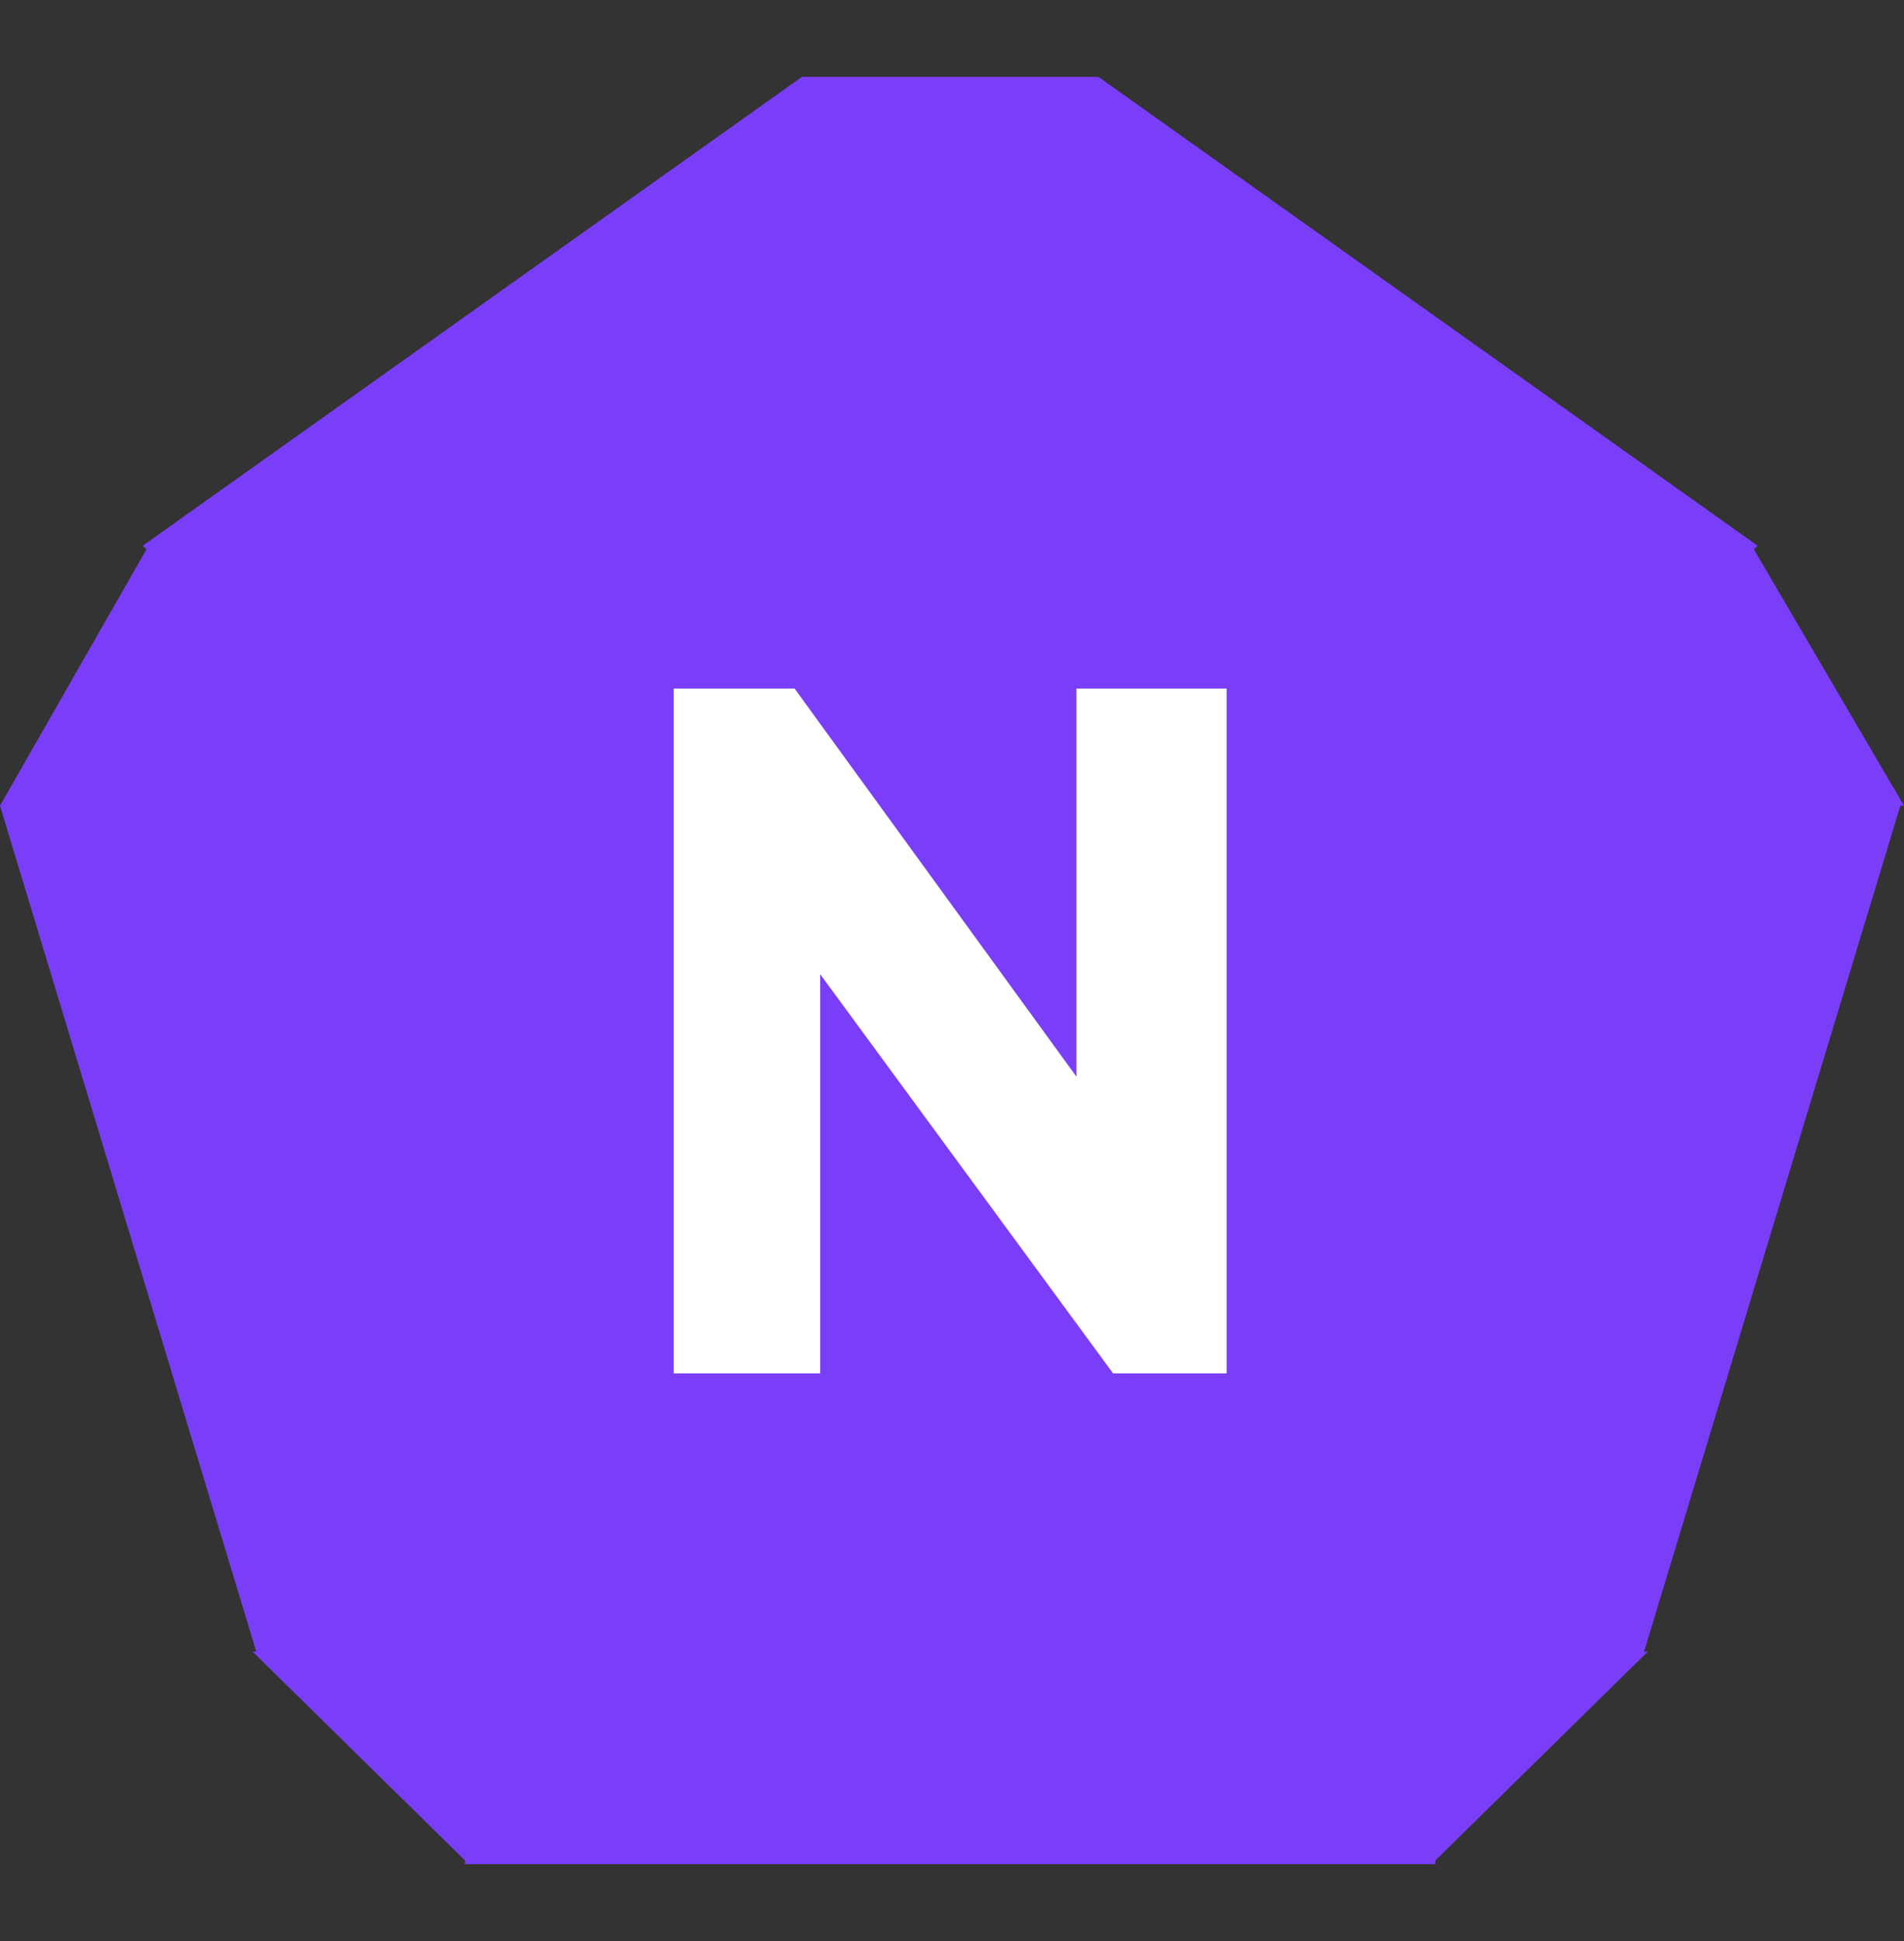
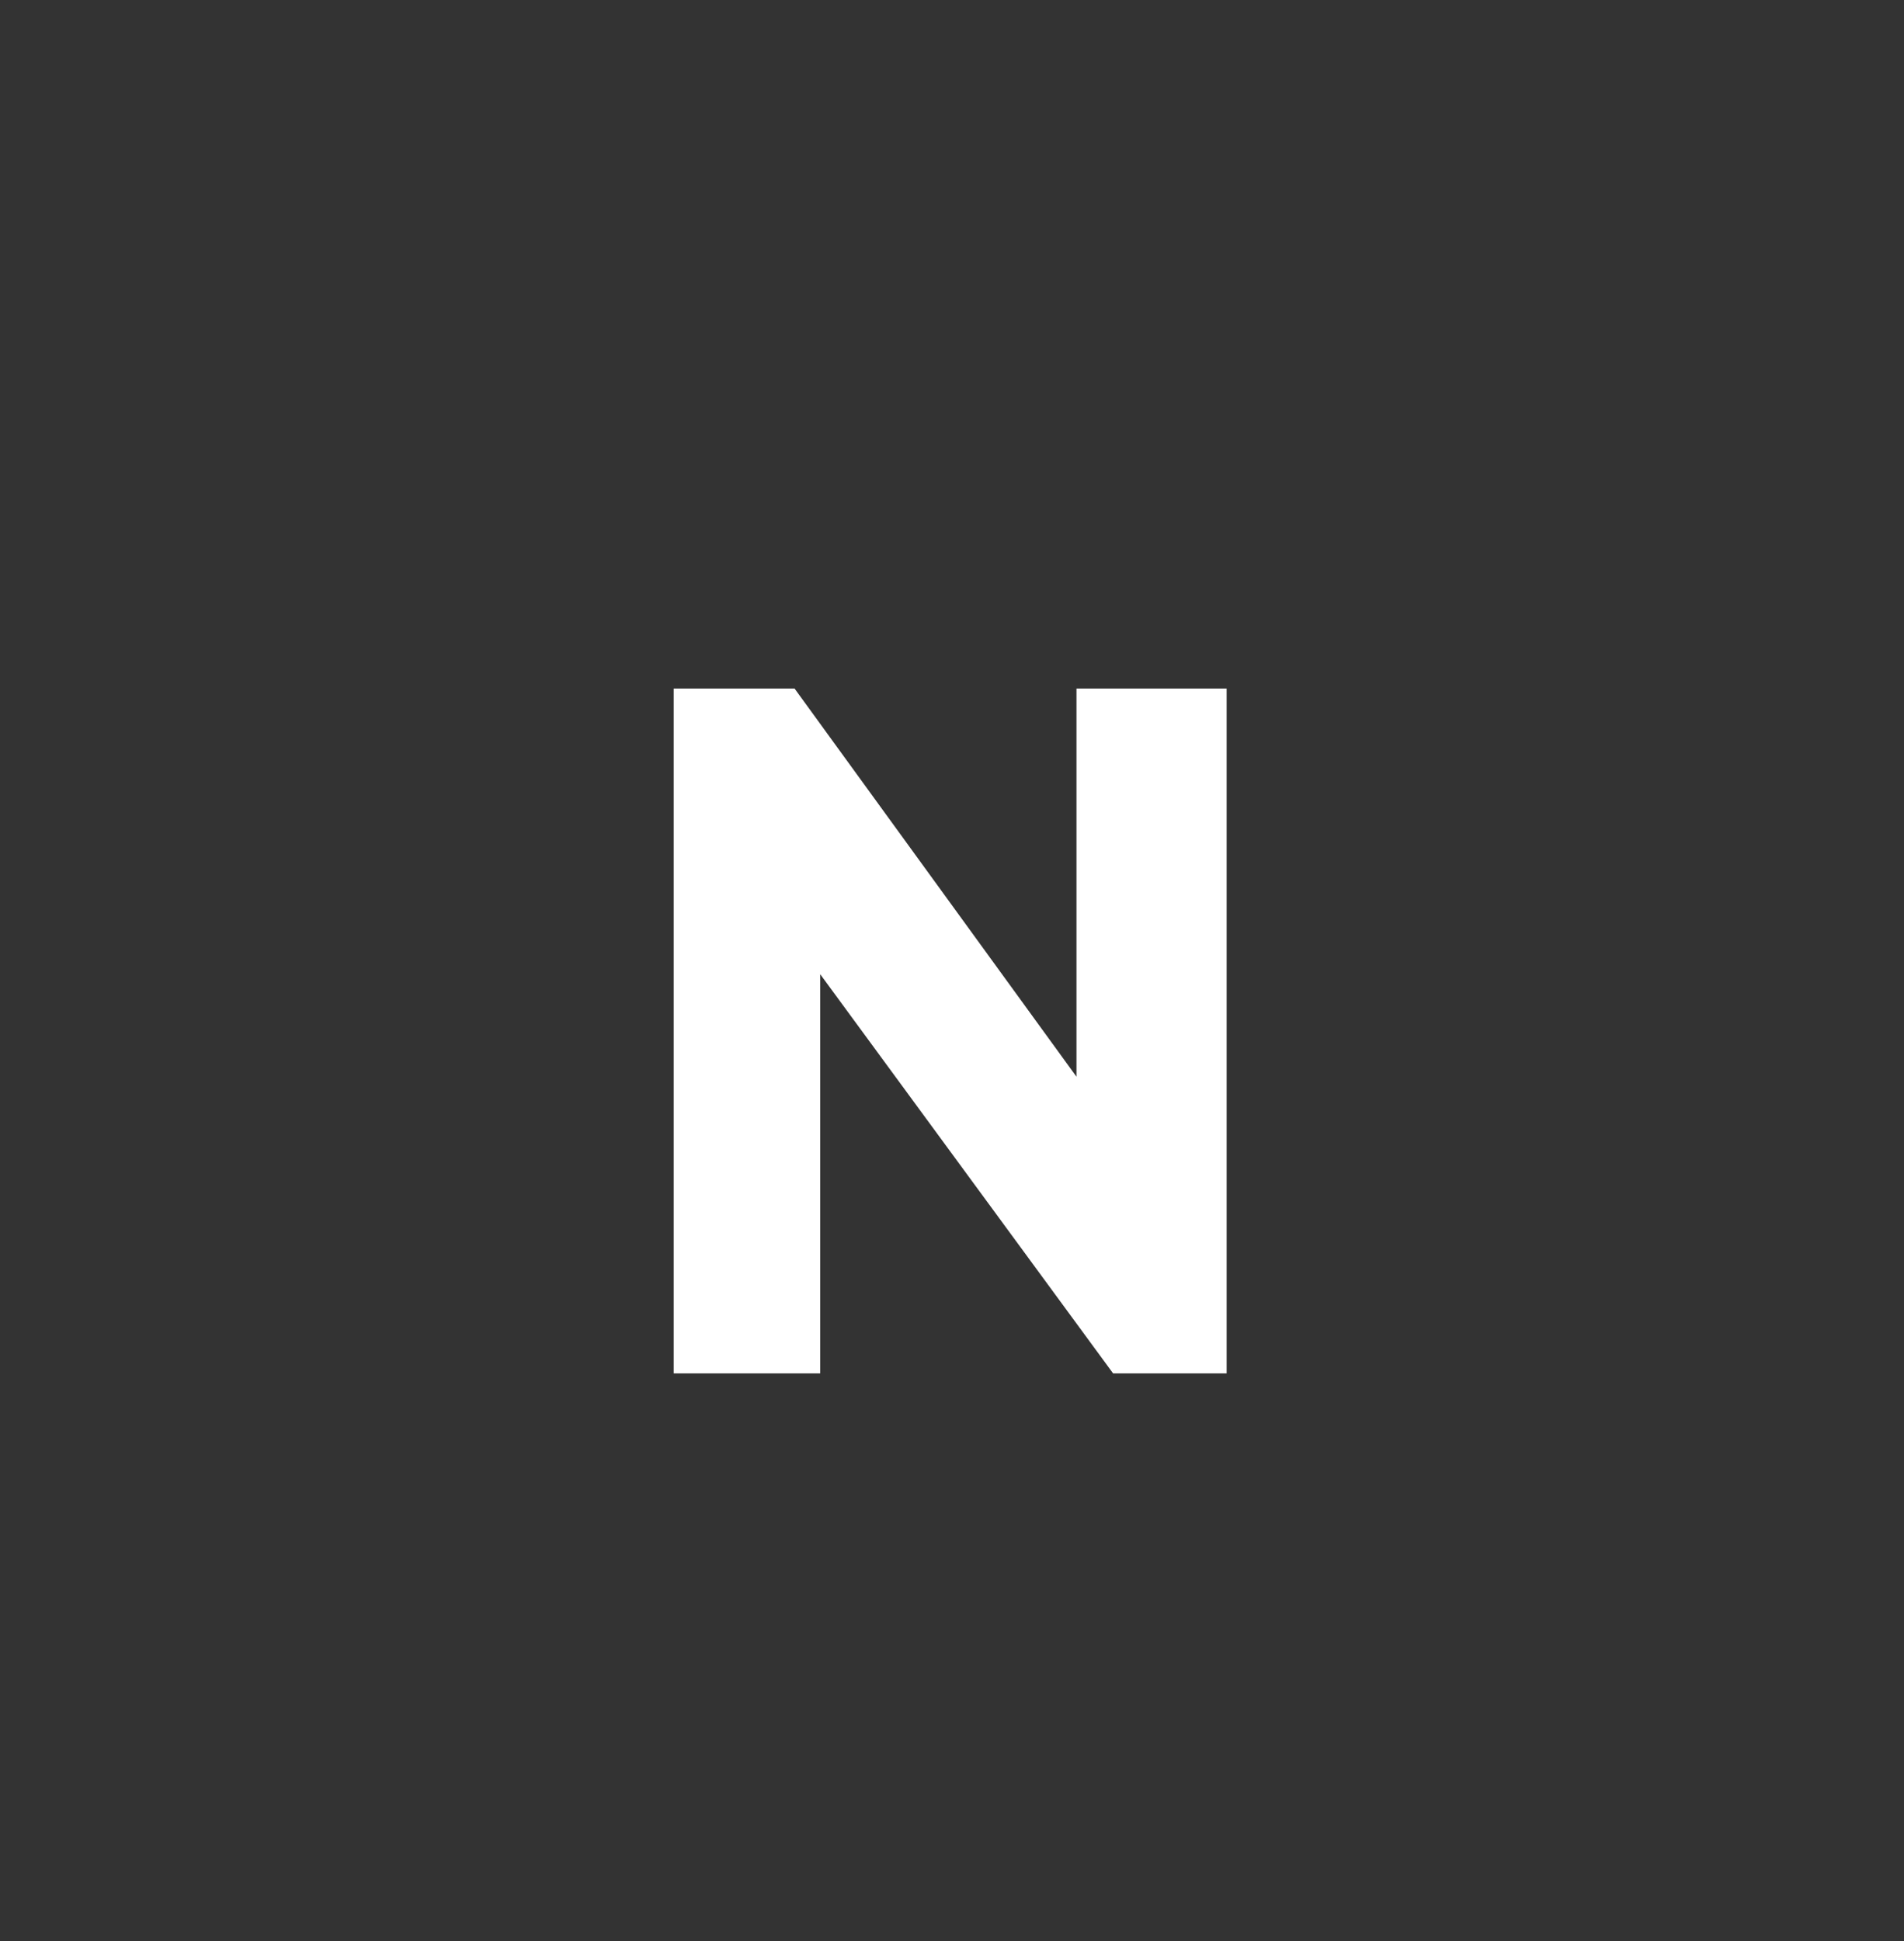
<svg xmlns="http://www.w3.org/2000/svg" version="1.1" id="Layer_1" x="0px" y="0px" viewBox="0 0 52 53" style="enable-background:new 0 0 52 53;" xml:space="preserve">
  <rect x="0" y="0" width="52" height="53" fill="#333333" stroke="none" />
  <style type="text/css">
	.st0{fill-rule:evenodd;clip-rule:evenodd;fill:#7B3EF8;}
	.st1{fill:#FFFFFF;}
</style>
  <g>
    <g id="Polygon_9_12_">
      <g>
-         <path class="st0" d="M50.5,22l1.5,0L47.9,15l0.1-0.1L30,2.1l0,0h0l0,0l0,0l-8.1,0l0,0l0,0h0l0,0L3.9,14.9L4,15l-4,7l0.8,0H0     l7,23.1l-0.1,0l5.8,5.7l0,0.1h0.1l0,0l0,0h26.3l0,0l0,0h0.1l0-0.1l5.8-5.7l-0.1,0l7-23.1H50.5z M43.6,22L43.6,22l0.9-1.5L43.6,22     z M25.9,9.4l-0.6,0.5L25.9,9.4L25.9,9.4z" />
-       </g>
+         </g>
    </g>
    <g>
      <path class="st1" d="M29.5,18.8h4v18.7h-3.1l-8-10.9v10.9h-4V18.8h3.3l7.7,10.6V18.8z" />
    </g>
  </g>
</svg>